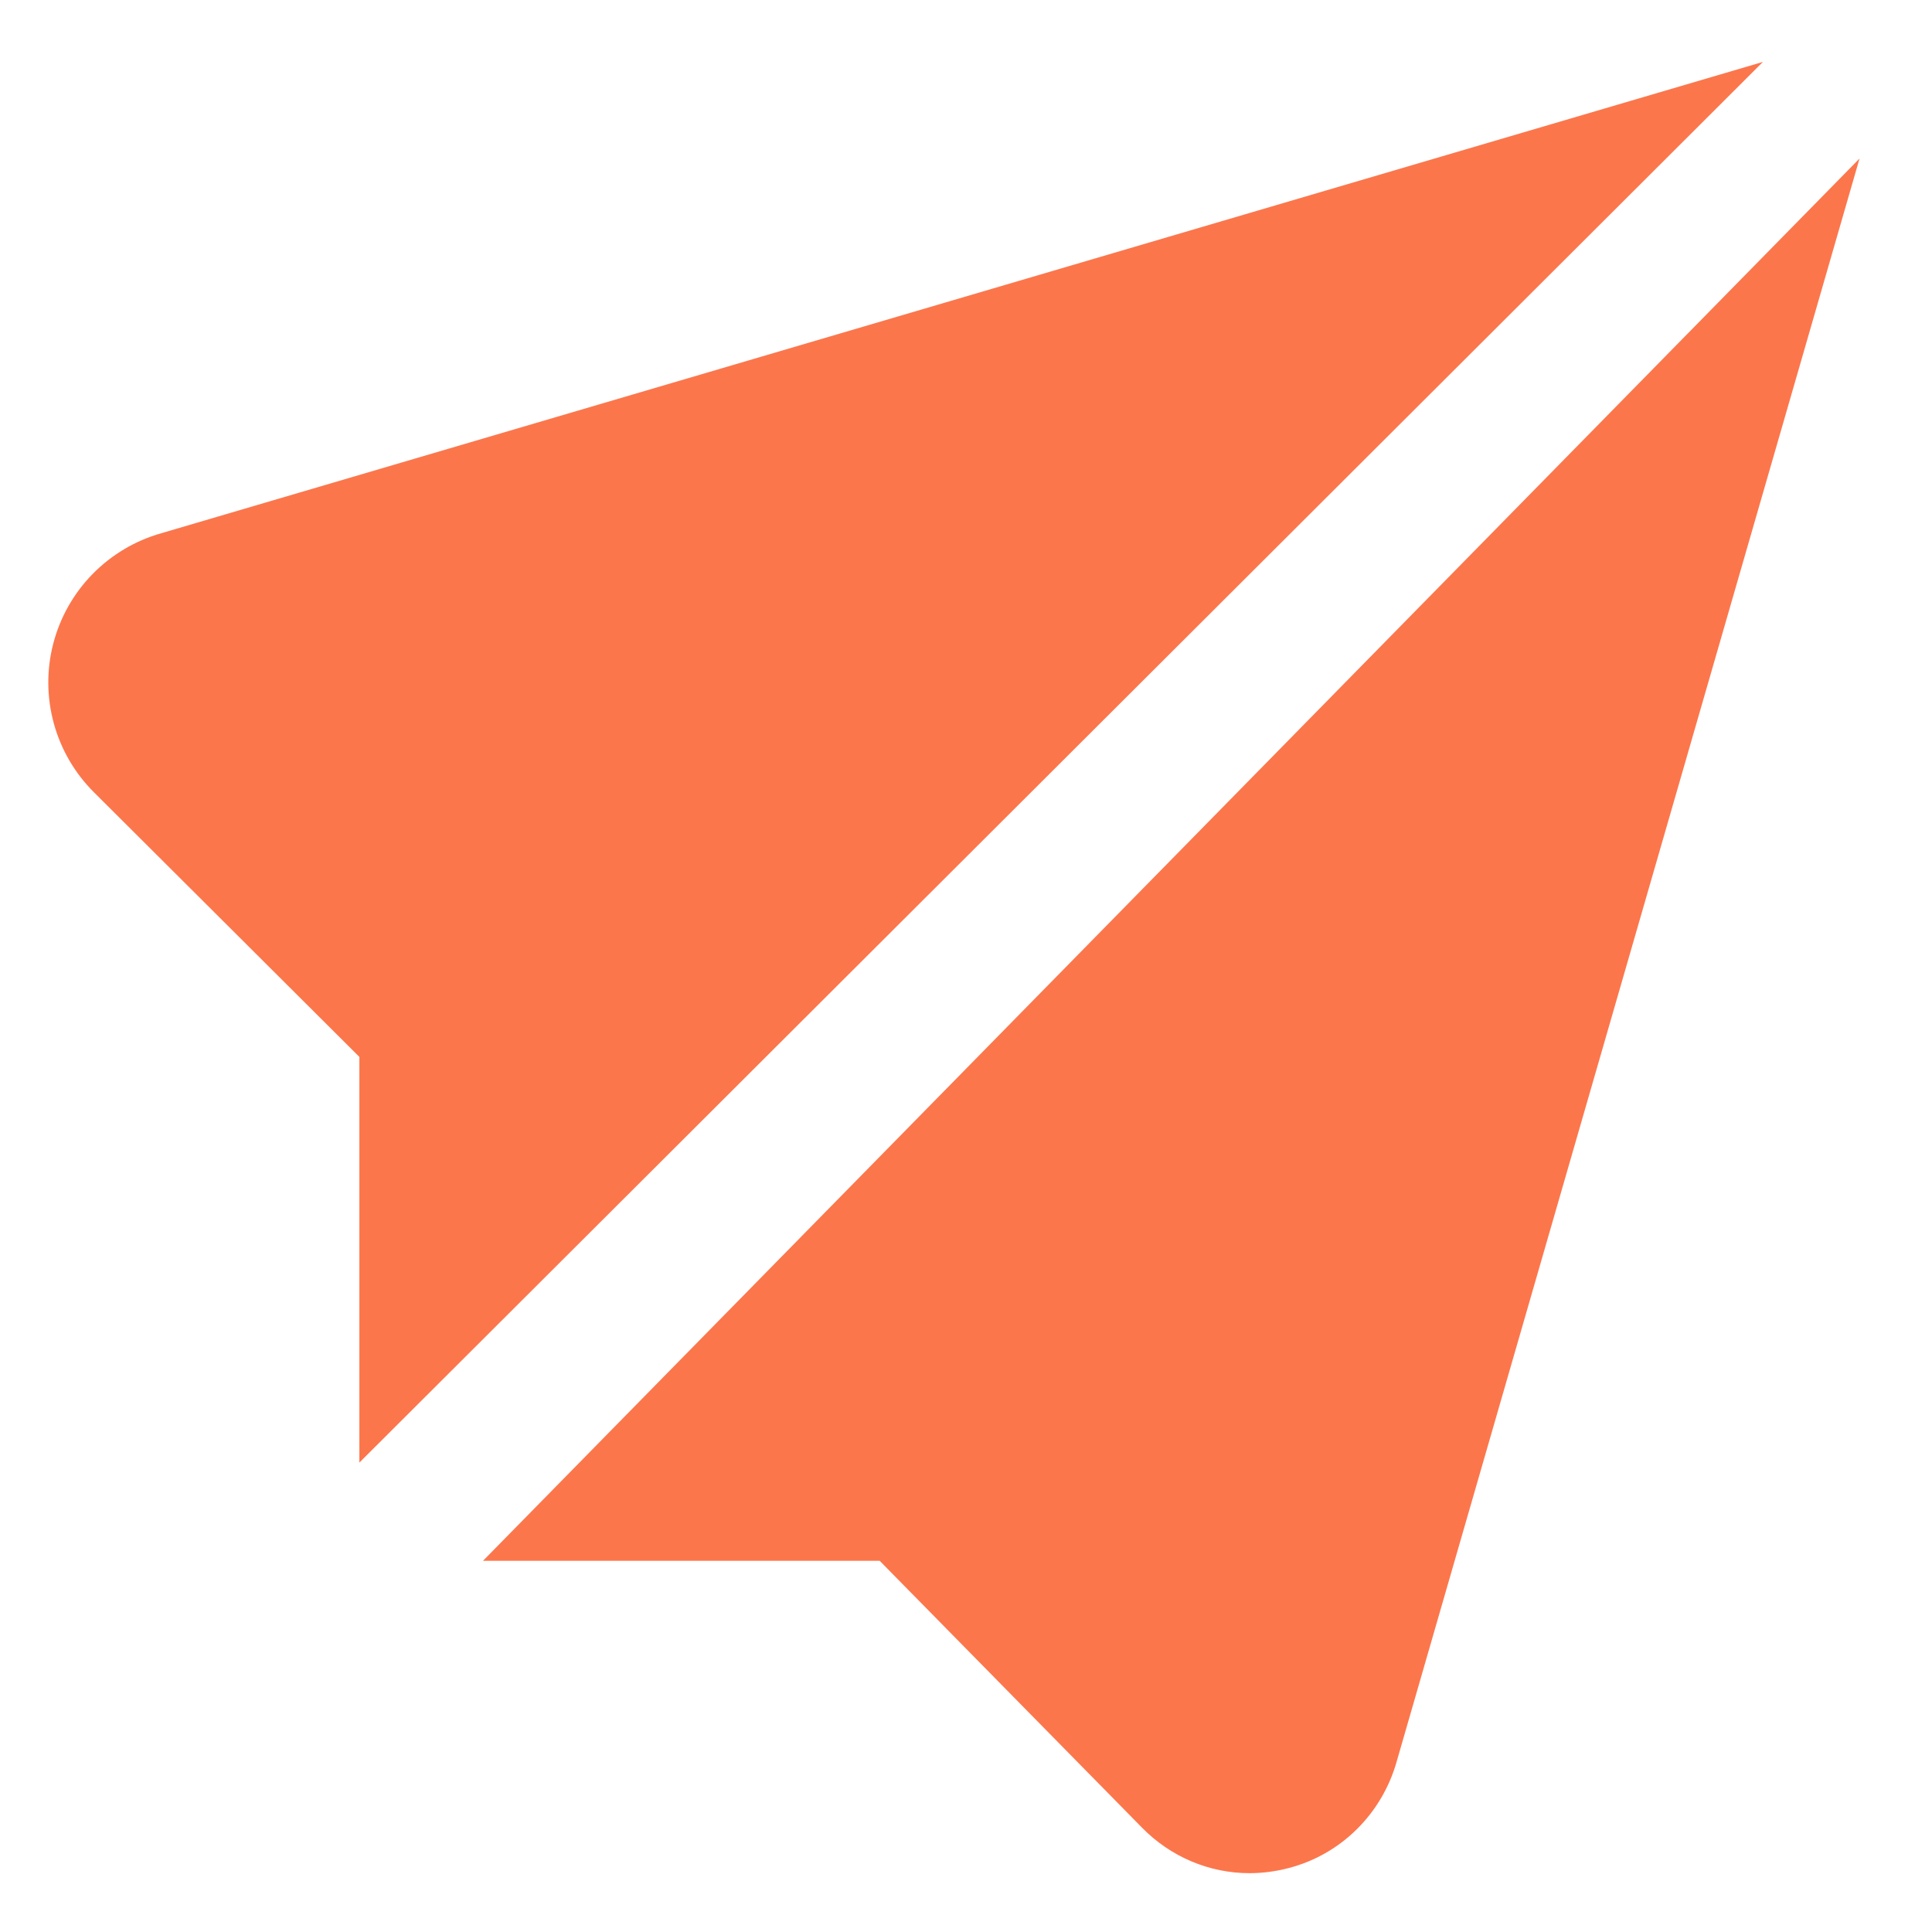
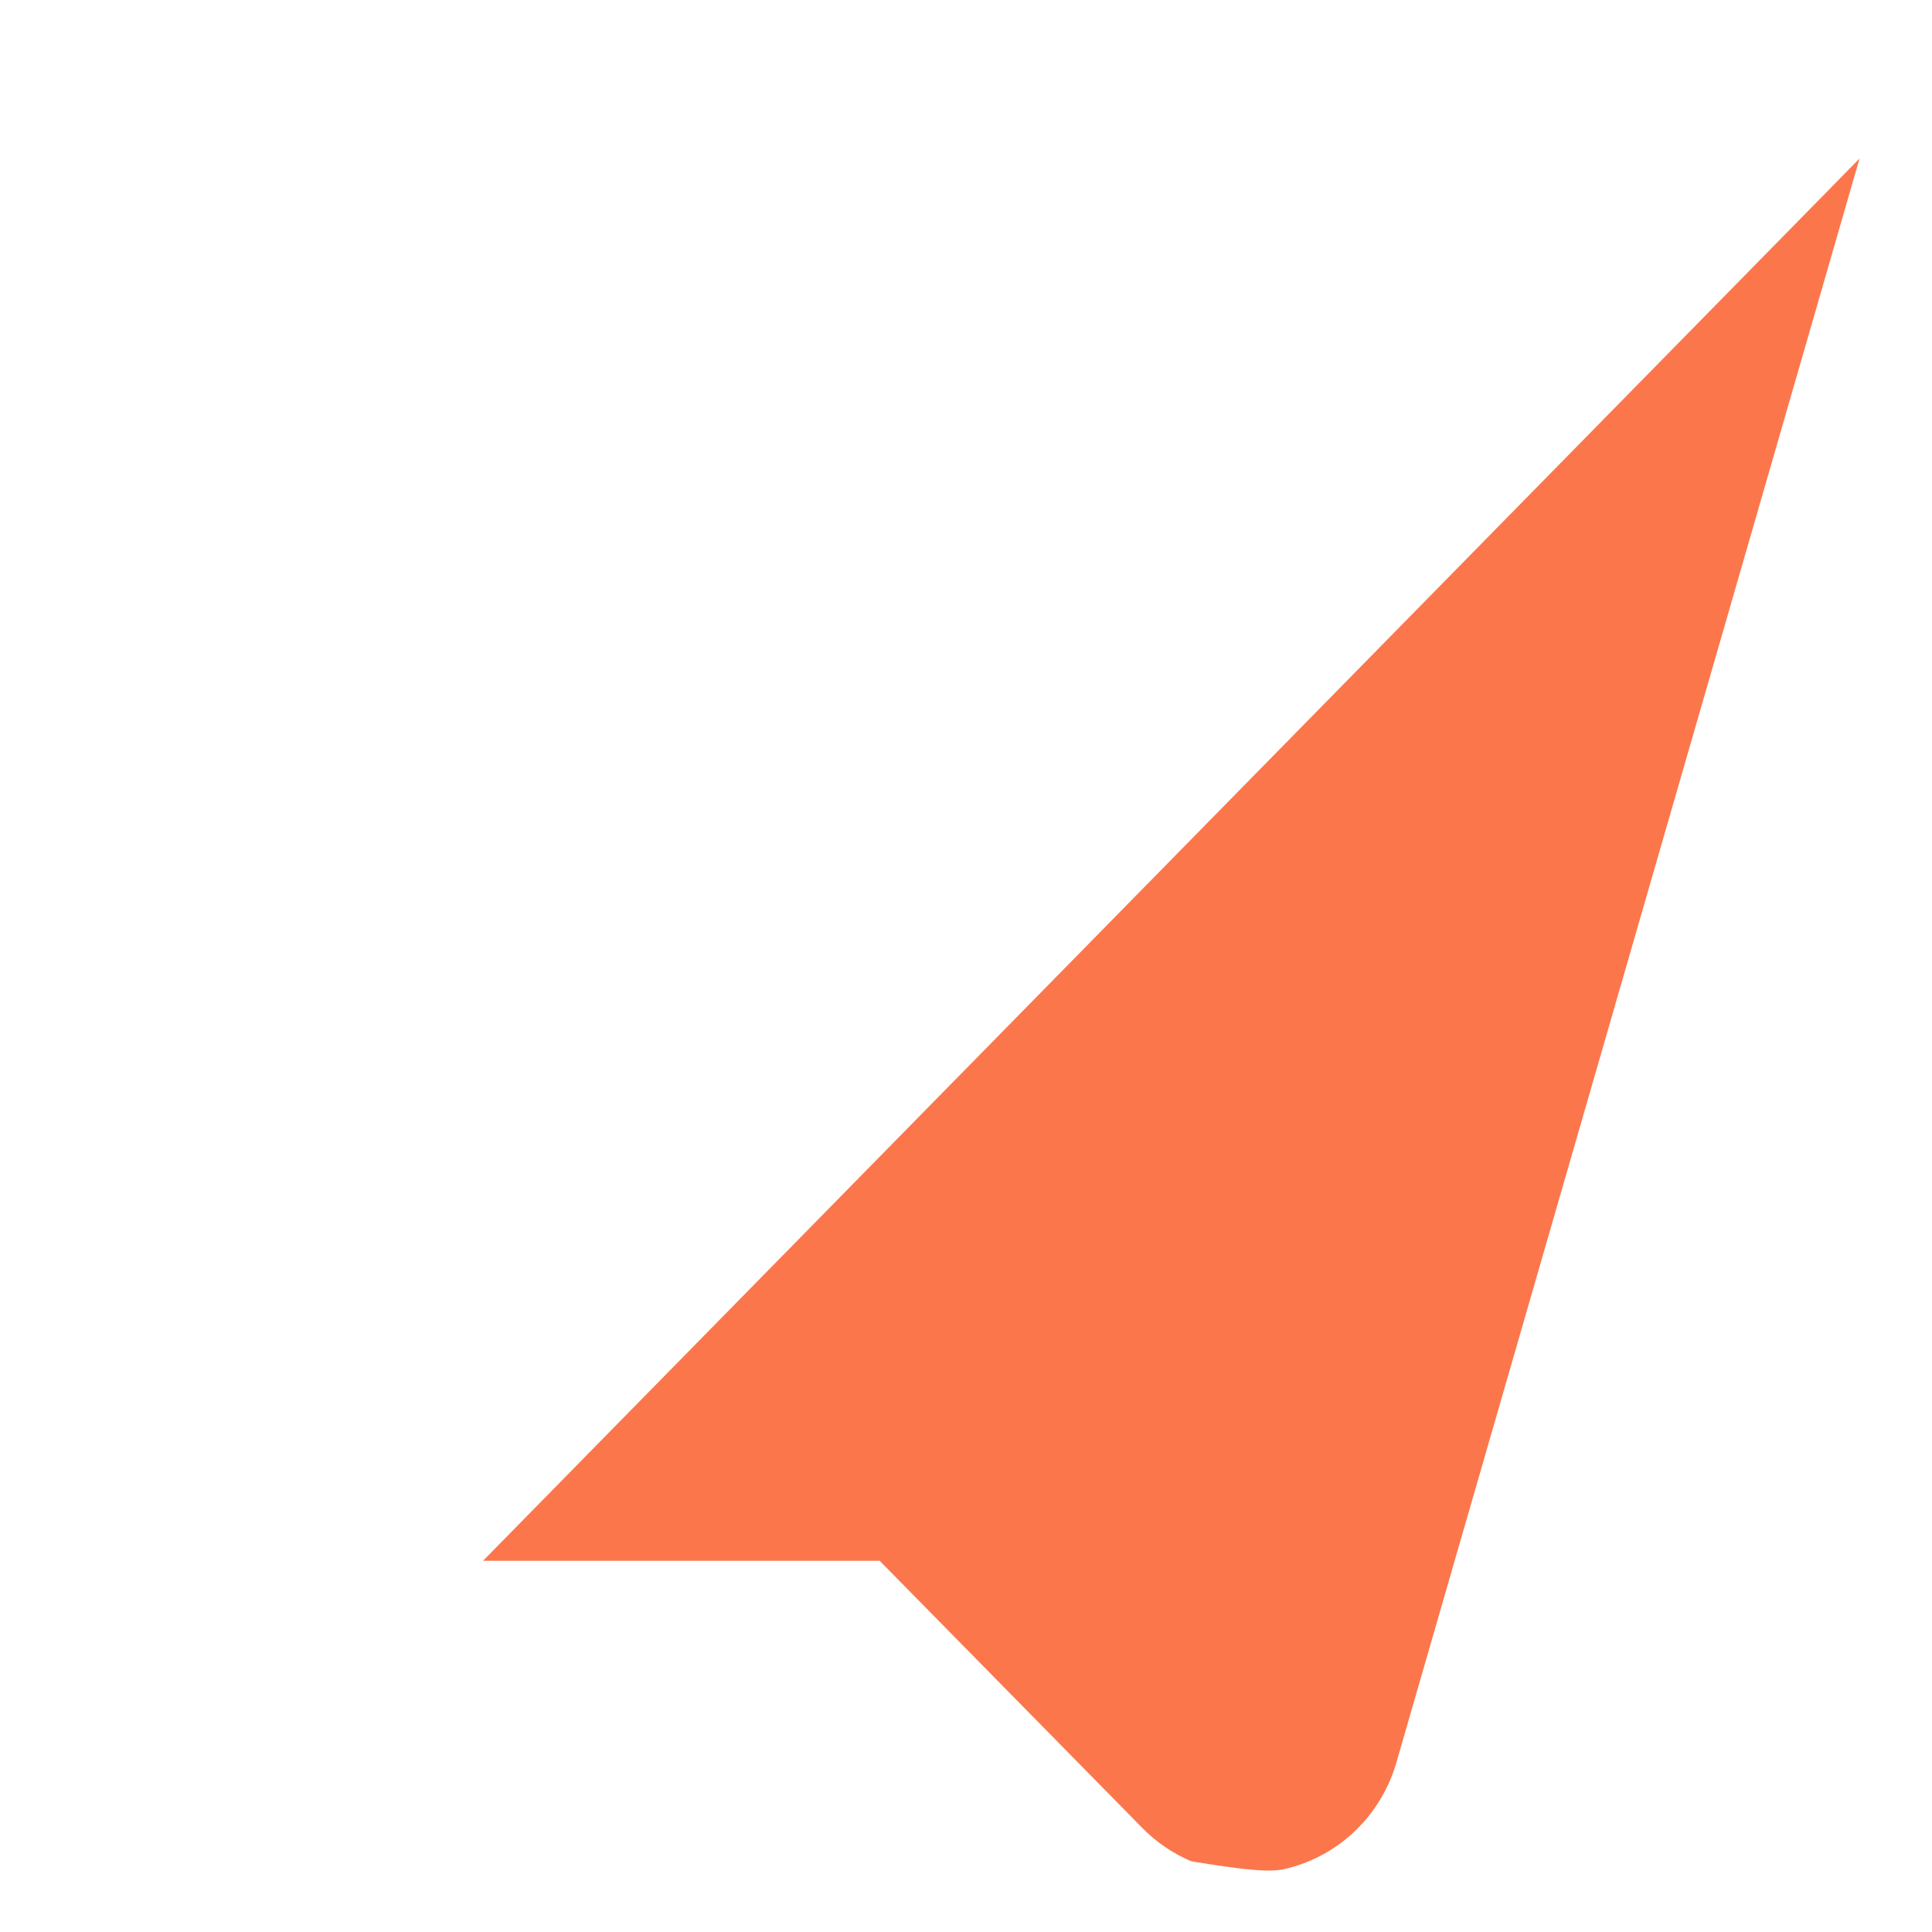
<svg xmlns="http://www.w3.org/2000/svg" width="80" height="80" viewBox="0 0 80 80" fill="none">
  <g id="aviao-de-papel">
-     <path id="Vector" d="M20 64.63H36.426L47.287 75.678C47.871 76.275 48.565 76.75 49.329 77.073C50.093 77.397 50.913 77.564 51.741 77.564C52.285 77.563 52.828 77.492 53.355 77.353C54.42 77.079 55.396 76.524 56.184 75.744C56.972 74.964 57.544 73.986 57.843 72.909L77 6.563L20 64.63Z" fill="#FC764C" />
-     <path id="Vector_2" d="M14.881 60.563L73 2.563L6.678 22.08C5.598 22.386 4.617 22.969 3.833 23.77C3.048 24.572 2.487 25.564 2.206 26.648C1.924 27.733 1.932 28.872 2.228 29.953C2.523 31.033 3.097 32.018 3.892 32.809L14.881 43.764V60.563Z" fill="#FC764C" />
+     <path id="Vector" d="M20 64.63H36.426L47.287 75.678C47.871 76.275 48.565 76.75 49.329 77.073C52.285 77.563 52.828 77.492 53.355 77.353C54.42 77.079 55.396 76.524 56.184 75.744C56.972 74.964 57.544 73.986 57.843 72.909L77 6.563L20 64.63Z" fill="#FC764C" />
  </g>
</svg>